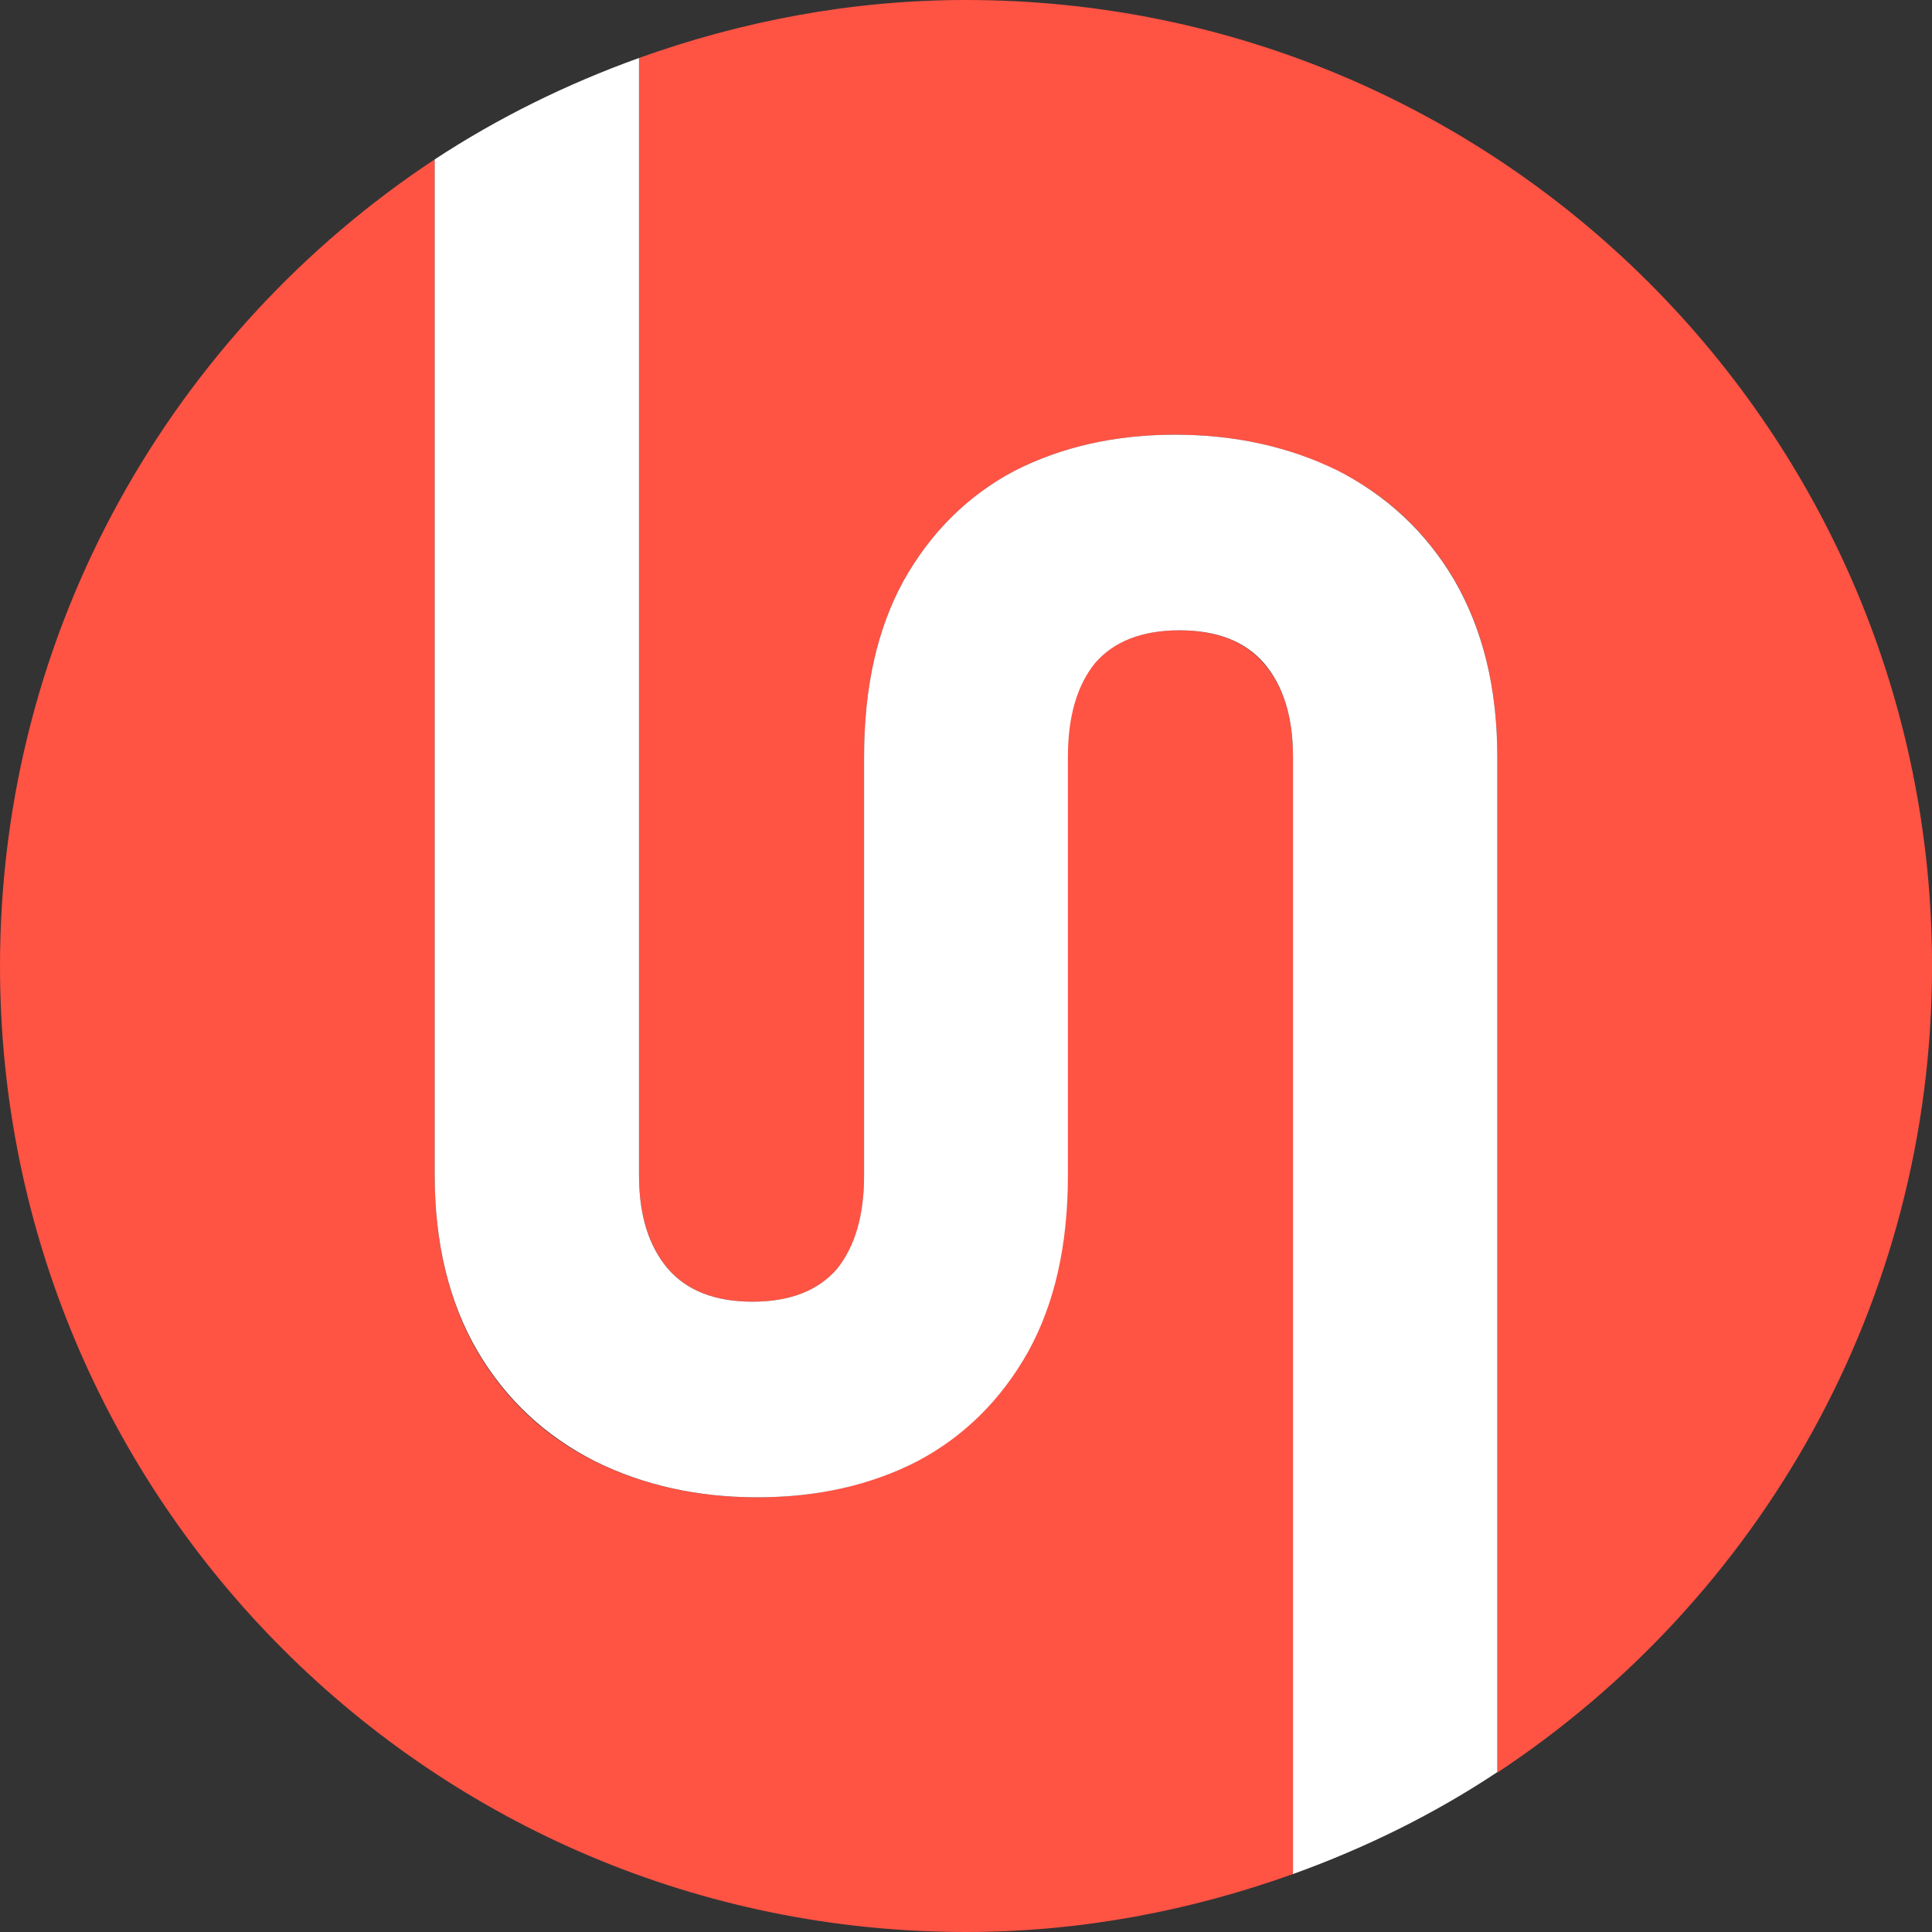
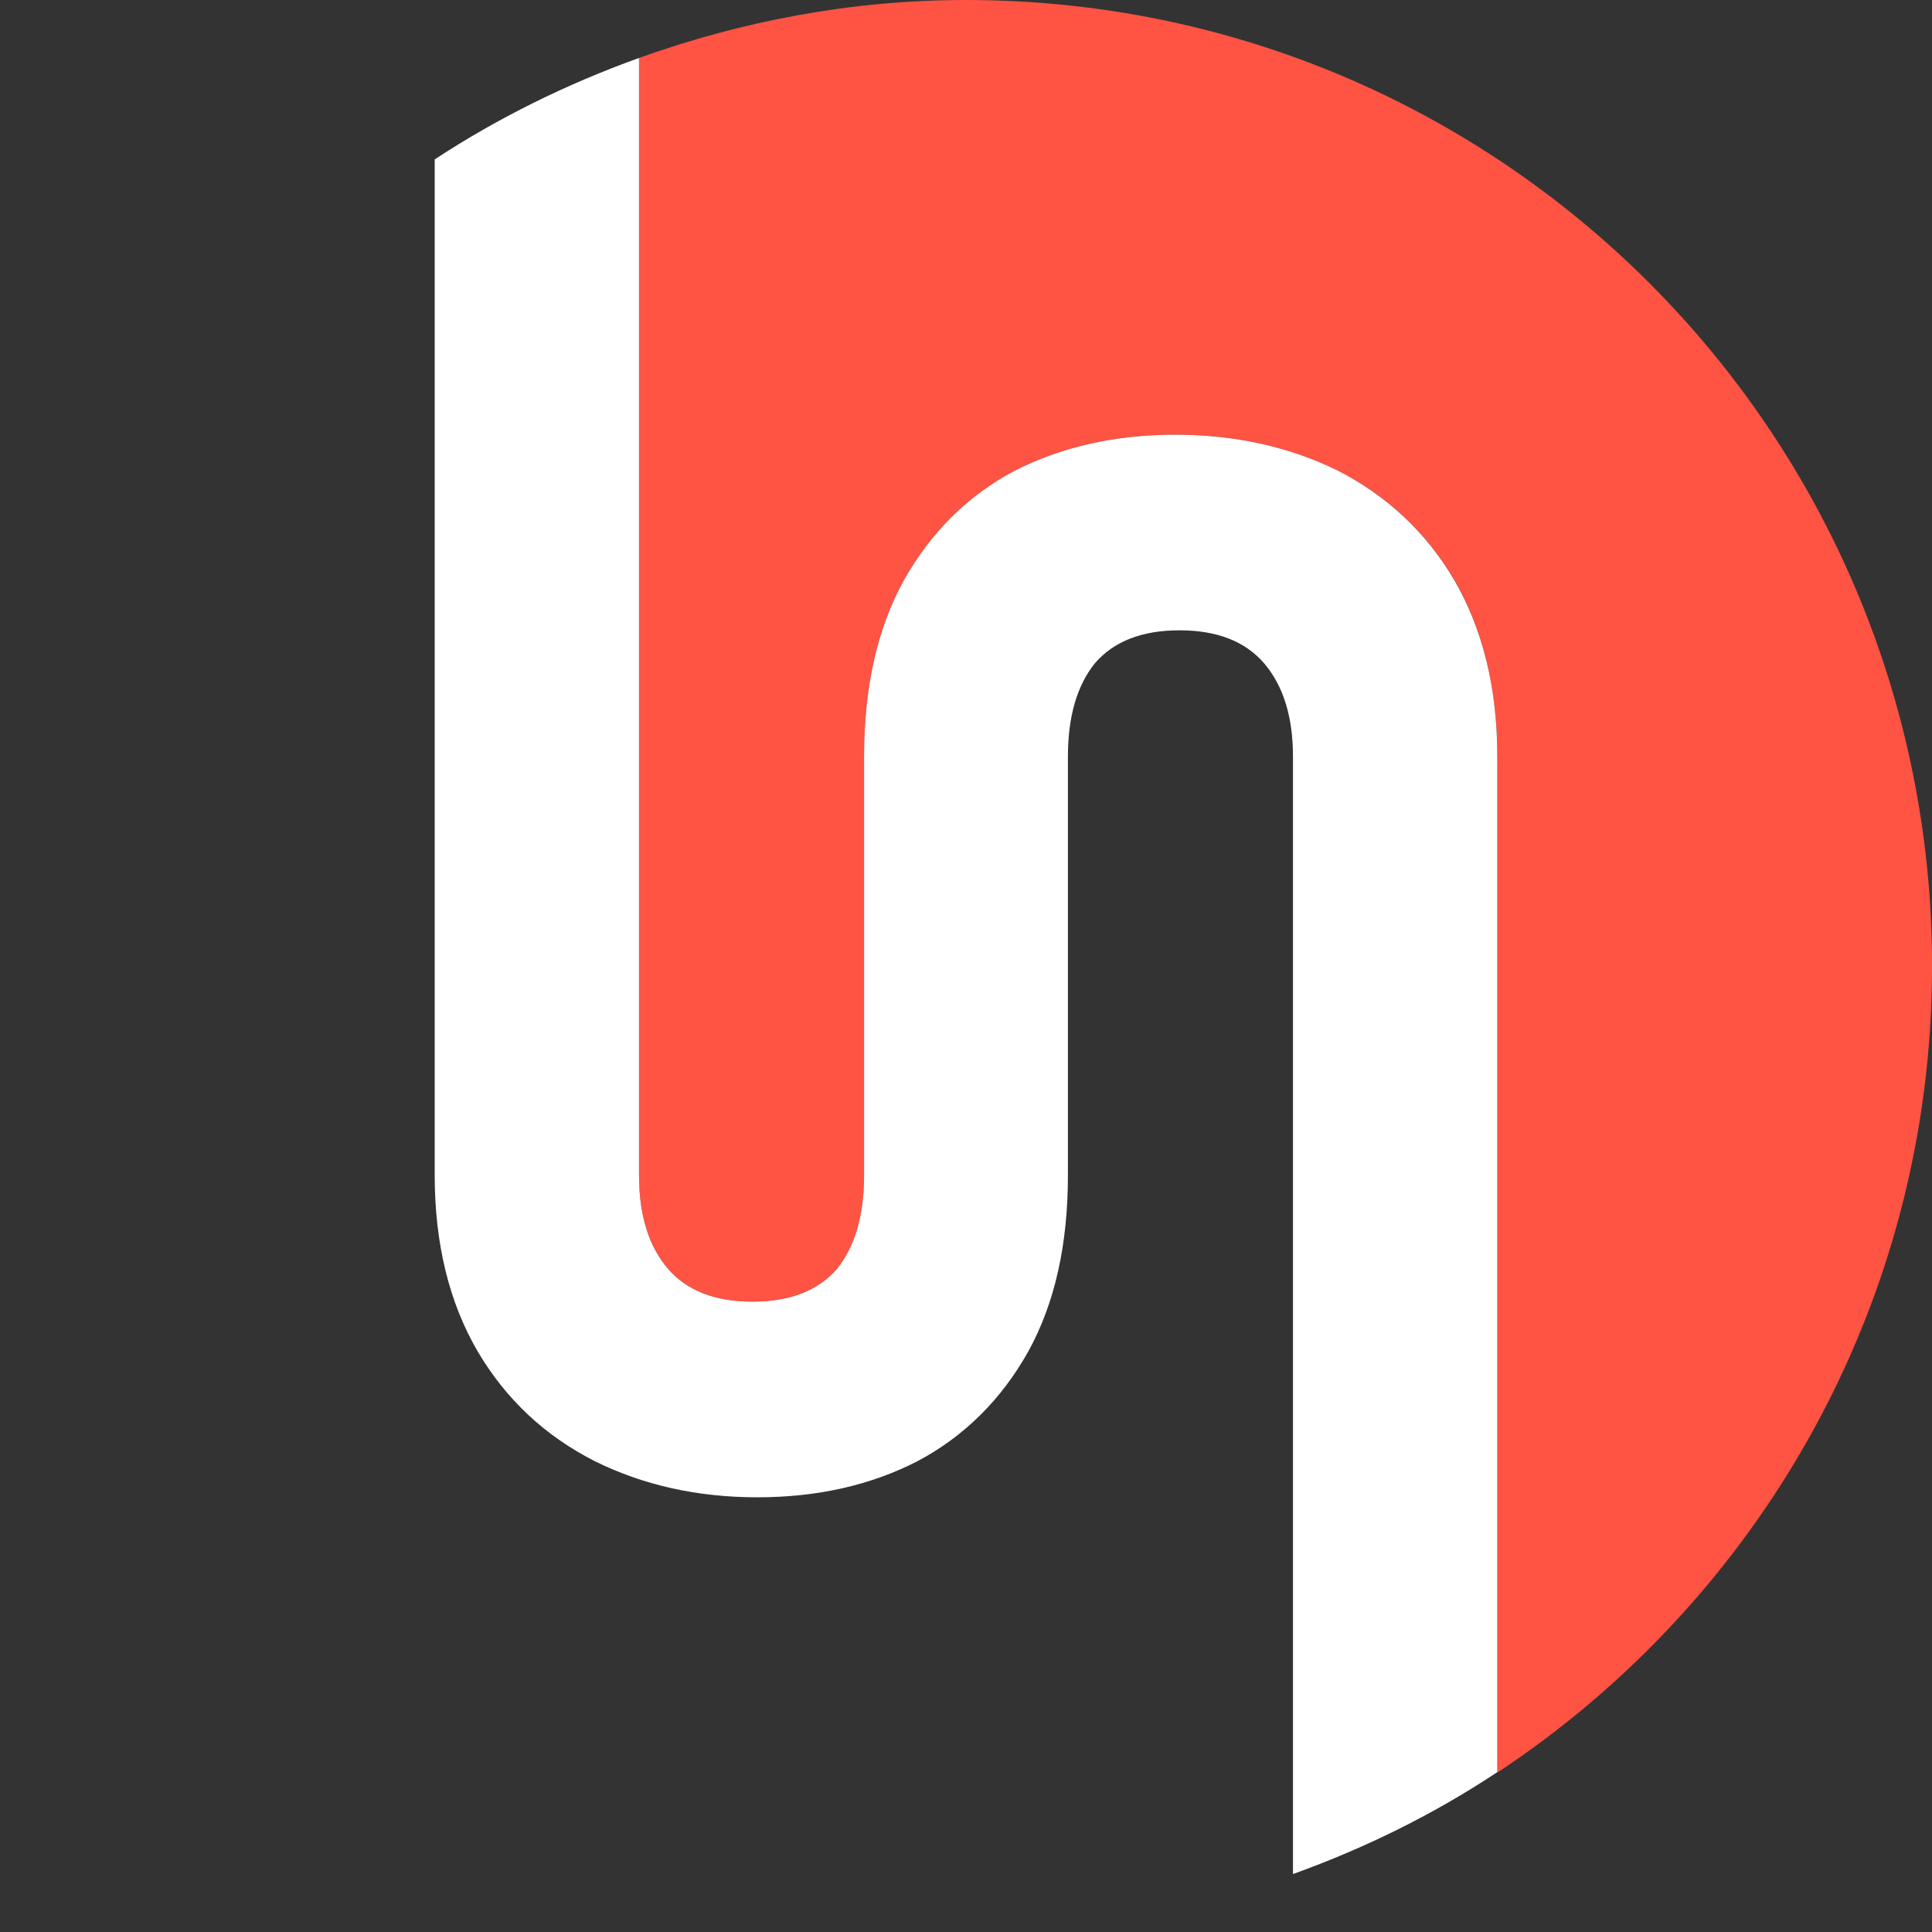
<svg xmlns="http://www.w3.org/2000/svg" width="40" height="40" viewBox="0 0 40 40" fill="none">
  <rect x="0" y="0" width="40" height="40" fill="#333333" stroke="none" />
-   <path d="M26.16 13.73C25.77 13.28 25.19 13.05 24.41 13.05C23.63 13.05 23.05 13.28 22.66 13.73C22.29 14.18 22.1 14.83 22.1 15.67V20V24.33C22.1 25.77 21.83 26.98 21.28 27.98C20.72 28.98 19.96 29.73 18.99 30.25C18.01 30.75 16.9 31 15.67 31C14.44 31 13.31 30.75 12.3 30.25C11.28 29.74 10.47 28.98 9.88 27.98C9.3 26.97 9 25.76 9 24.33V3.3C3.58 6.88 0 13.02 0 20C0 31.05 8.95 40 20 40C22.38 40 24.65 39.56 26.77 38.8V15.67C26.77 14.84 26.57 14.2 26.16 13.73Z" fill="#FF5344" />
  <path d="M40.001 20C40.001 8.95 31.05 0 20 0C17.62 0 15.351 0.44 13.23 1.2V24.33C13.23 25.15 13.431 25.8 13.831 26.27C14.22 26.72 14.8 26.95 15.581 26.95C16.36 26.95 16.941 26.72 17.331 26.27C17.701 25.82 17.89 25.17 17.89 24.33V20V15.67C17.89 14.23 18.16 13.02 18.71 12.02C19.27 11.02 20.03 10.27 21 9.75C21.98 9.25 23.09 9 24.331 9C25.57 9 26.691 9.25 27.701 9.75C28.721 10.26 29.53 11.02 30.12 12.02C30.701 13.03 31 14.24 31 15.67V36.7C36.42 33.12 40.001 26.98 40.001 20Z" fill="#FF5344" />
  <path d="M30.11 12.01C29.52 11.01 28.71 10.26 27.69 9.74C26.69 9.25 25.57 9 24.33 9C23.09 9 21.98 9.25 21 9.75C20.04 10.26 19.27 11.02 18.71 12.02C18.16 13.02 17.89 14.23 17.89 15.67V20V24.33C17.89 25.17 17.7 25.81 17.33 26.27C16.94 26.72 16.36 26.95 15.58 26.95C14.8 26.95 14.22 26.72 13.83 26.27C13.43 25.8 13.23 25.16 13.23 24.33V1.2C11.73 1.74 10.31 2.44 9 3.3V24.33C9 25.75 9.3 26.97 9.89 27.98C10.48 28.98 11.29 29.73 12.31 30.25C13.32 30.75 14.44 31 15.68 31C16.92 31 18.03 30.75 19 30.25C19.96 29.74 20.73 28.98 21.29 27.98C21.84 26.98 22.11 25.77 22.11 24.33V20V15.67C22.11 14.83 22.3 14.19 22.67 13.73C23.06 13.28 23.64 13.05 24.42 13.05C25.2 13.05 25.78 13.28 26.17 13.73C26.57 14.2 26.77 14.84 26.77 15.67V38.8C28.27 38.26 29.69 37.56 31 36.69V15.67C31 14.24 30.7 13.03 30.11 12.01Z" fill="white" />
</svg>